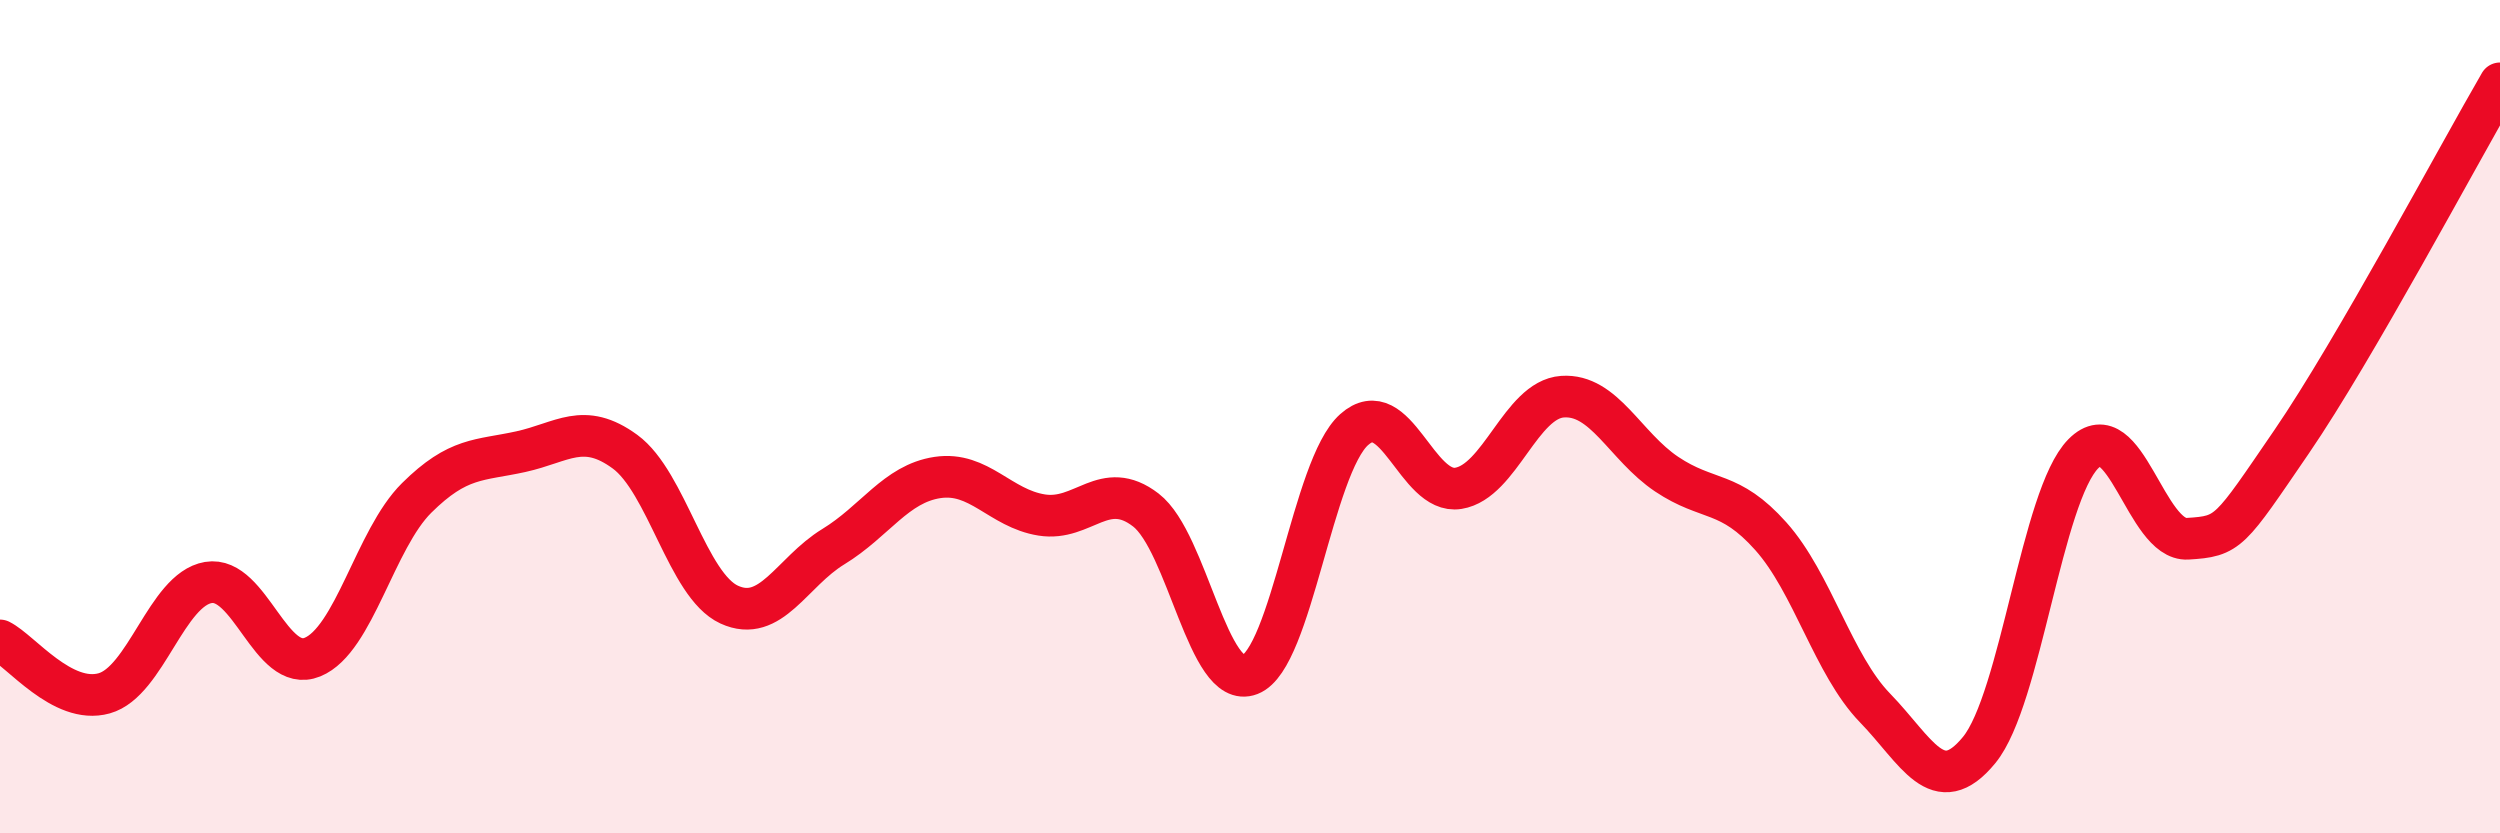
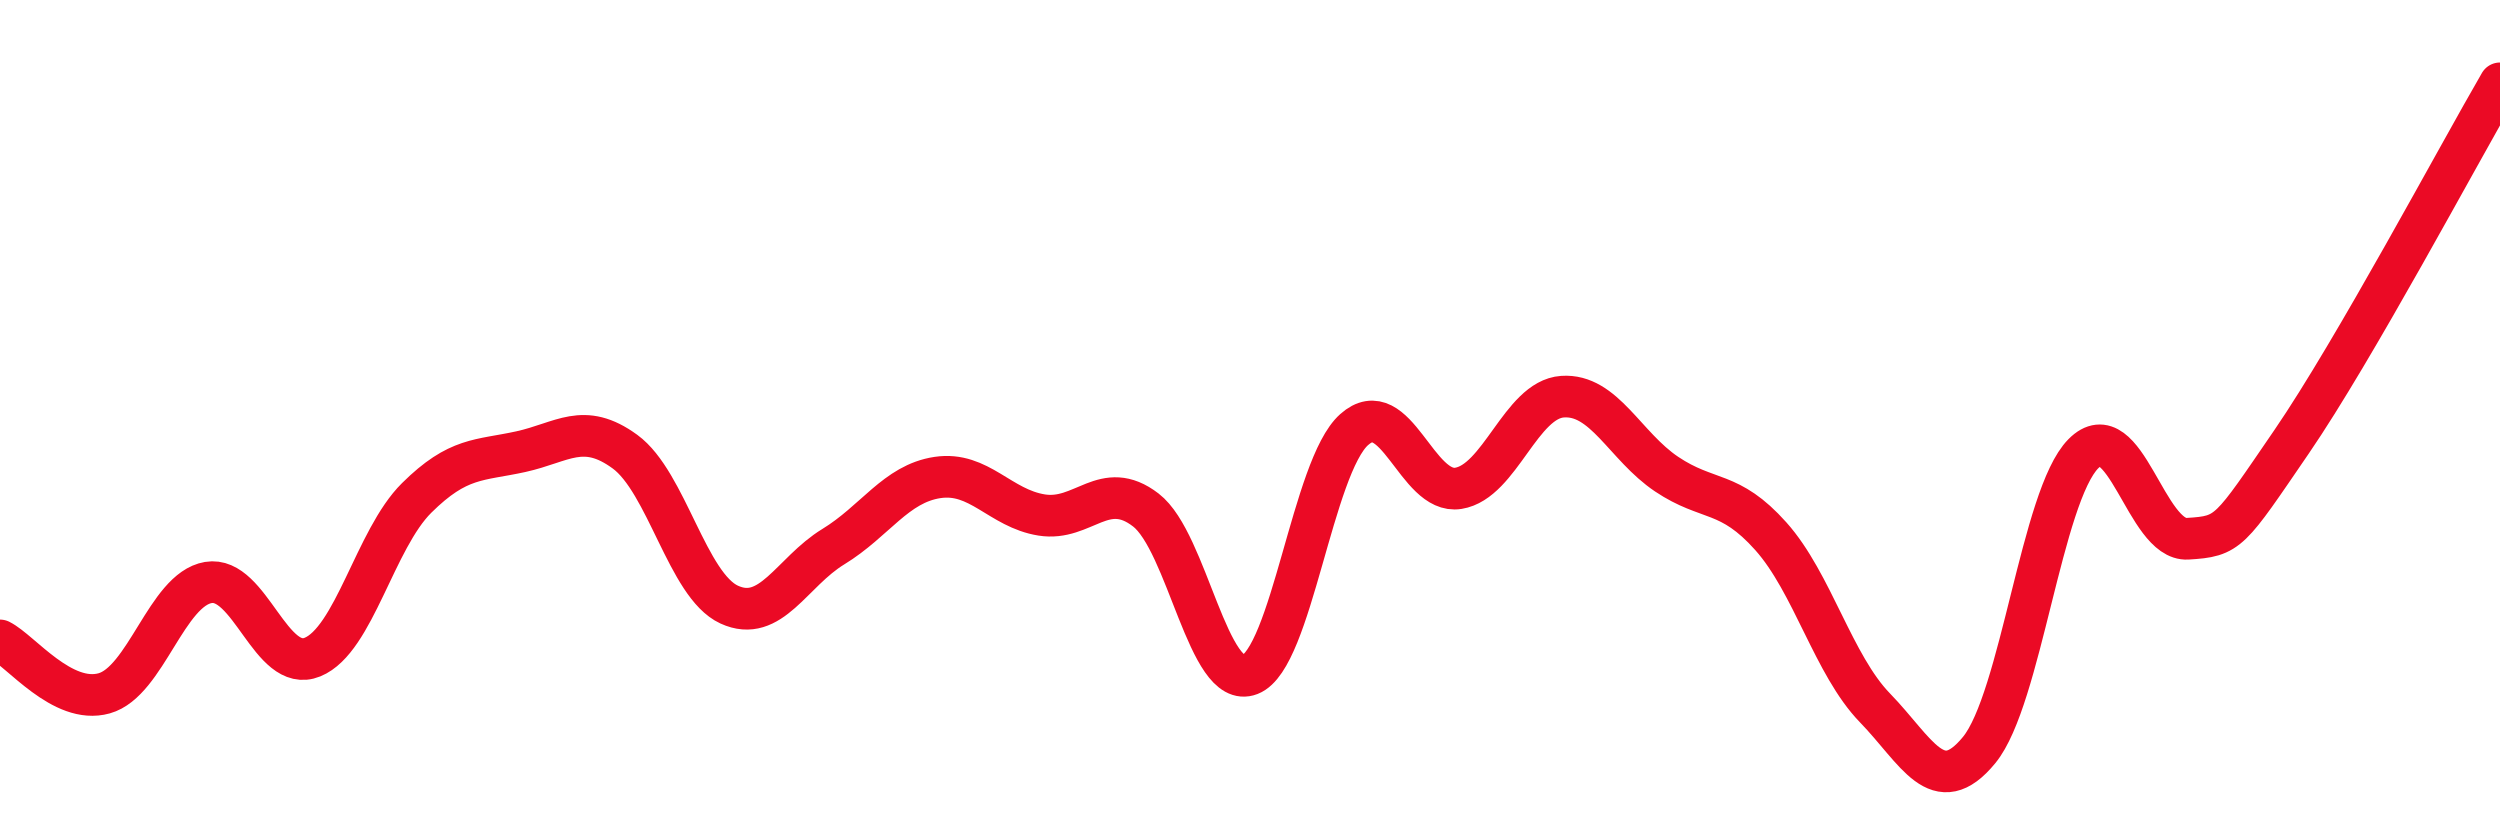
<svg xmlns="http://www.w3.org/2000/svg" width="60" height="20" viewBox="0 0 60 20">
-   <path d="M 0,15.37 C 0.5,15.62 1.5,16.92 2.5,16.64 C 3.5,16.36 4,14.15 5,13.98 C 6,13.81 6.5,16.18 7.5,15.77 C 8.5,15.36 9,12.94 10,11.95 C 11,10.96 11.5,11.06 12.5,10.84 C 13.5,10.62 14,10.11 15,10.84 C 16,11.57 16.5,14.05 17.5,14.51 C 18.5,14.97 19,13.73 20,13.12 C 21,12.51 21.5,11.61 22.5,11.46 C 23.5,11.31 24,12.2 25,12.36 C 26,12.52 26.5,11.47 27.5,12.24 C 28.5,13.01 29,16.58 30,16.19 C 31,15.8 31.5,11.2 32.5,10.31 C 33.5,9.42 34,11.88 35,11.72 C 36,11.56 36.5,9.59 37.5,9.52 C 38.5,9.45 39,10.71 40,11.38 C 41,12.05 41.5,11.75 42.5,12.87 C 43.5,13.99 44,15.96 45,16.99 C 46,18.02 46.5,19.22 47.5,18 C 48.5,16.78 49,11.9 50,10.89 C 51,9.88 51.5,12.99 52.5,12.93 C 53.5,12.87 53.5,12.79 55,10.6 C 56.5,8.41 59,3.72 60,2L60 20L0 20Z" fill="#EB0A25" opacity="0.1" stroke-linecap="round" stroke-linejoin="round" />
  <path d="M 0,15.37 C 0.5,15.62 1.5,16.92 2.5,16.64 C 3.5,16.36 4,14.15 5,13.98 C 6,13.81 6.5,16.18 7.5,15.77 C 8.5,15.36 9,12.94 10,11.95 C 11,10.96 11.5,11.06 12.5,10.84 C 13.5,10.62 14,10.11 15,10.84 C 16,11.57 16.5,14.05 17.5,14.51 C 18.5,14.97 19,13.73 20,13.12 C 21,12.51 21.5,11.61 22.5,11.46 C 23.5,11.31 24,12.2 25,12.36 C 26,12.52 26.5,11.47 27.5,12.24 C 28.5,13.01 29,16.58 30,16.19 C 31,15.8 31.5,11.2 32.5,10.31 C 33.5,9.42 34,11.88 35,11.72 C 36,11.56 36.5,9.59 37.5,9.52 C 38.5,9.45 39,10.71 40,11.38 C 41,12.05 41.5,11.75 42.5,12.87 C 43.5,13.99 44,15.96 45,16.99 C 46,18.02 46.5,19.22 47.5,18 C 48.5,16.78 49,11.9 50,10.89 C 51,9.88 51.5,12.99 52.5,12.93 C 53.5,12.87 53.5,12.79 55,10.6 C 56.5,8.41 59,3.72 60,2" stroke="#EB0A25" stroke-width="1" fill="none" stroke-linecap="round" stroke-linejoin="round" />
</svg>